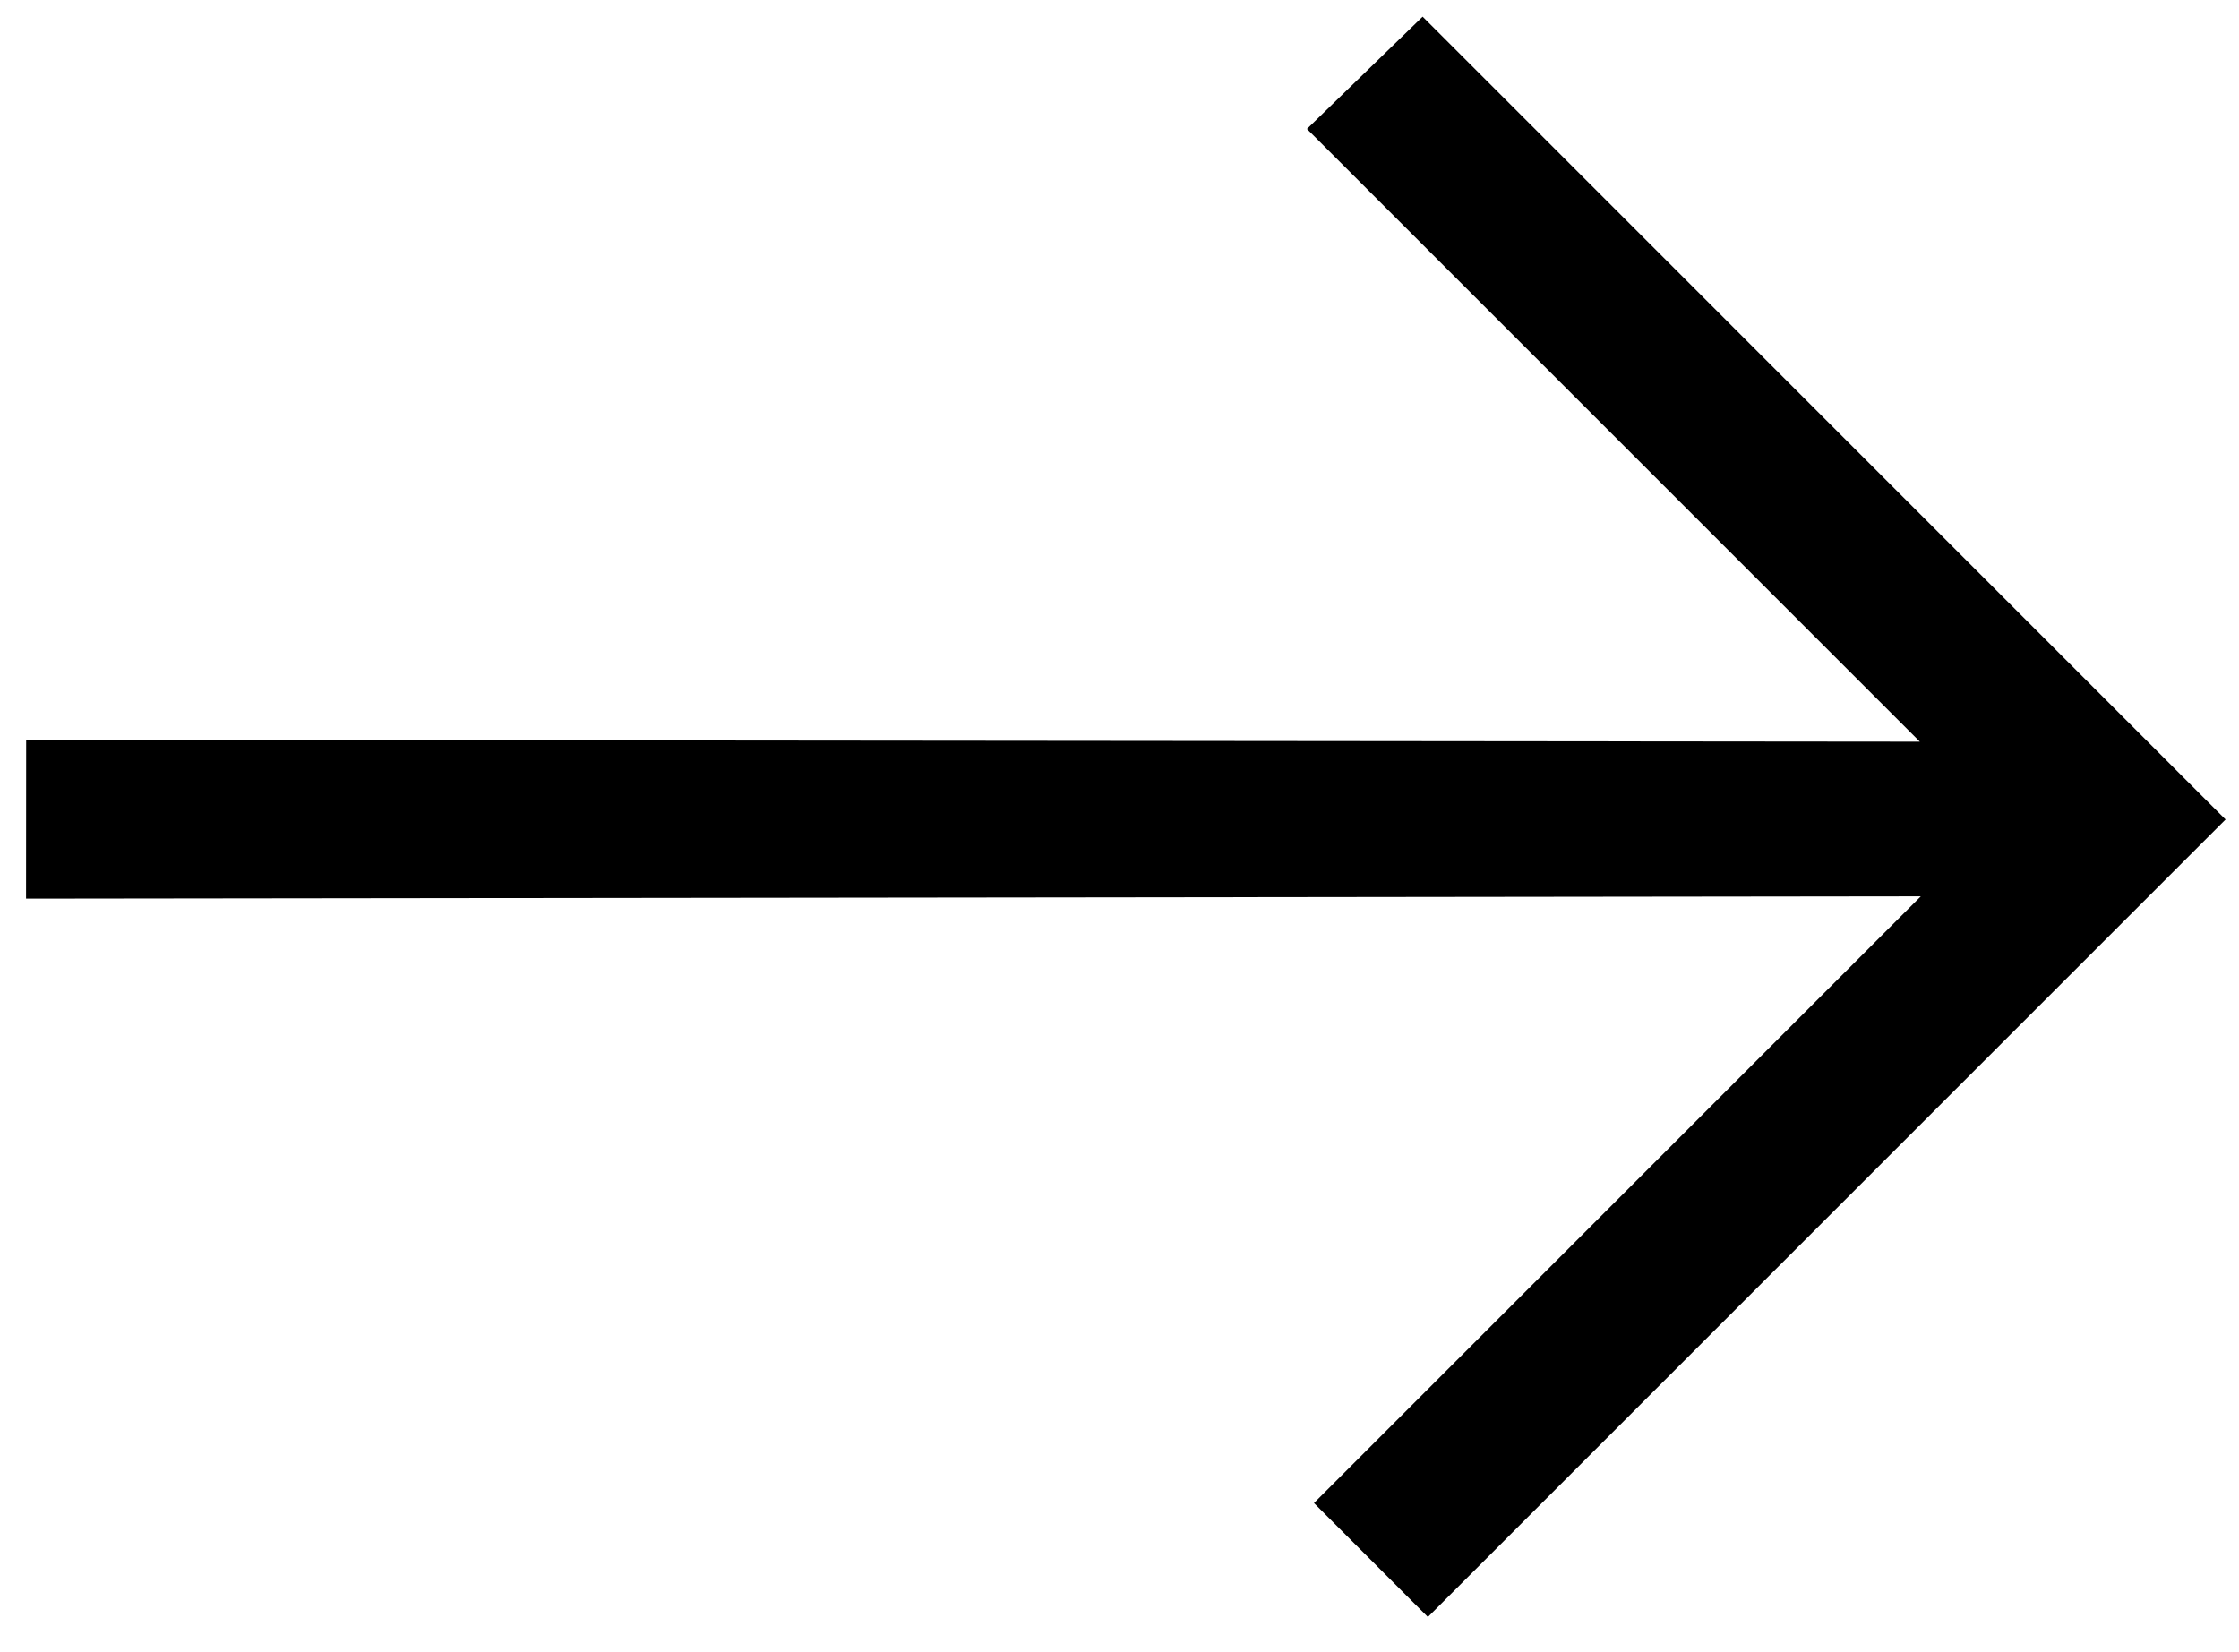
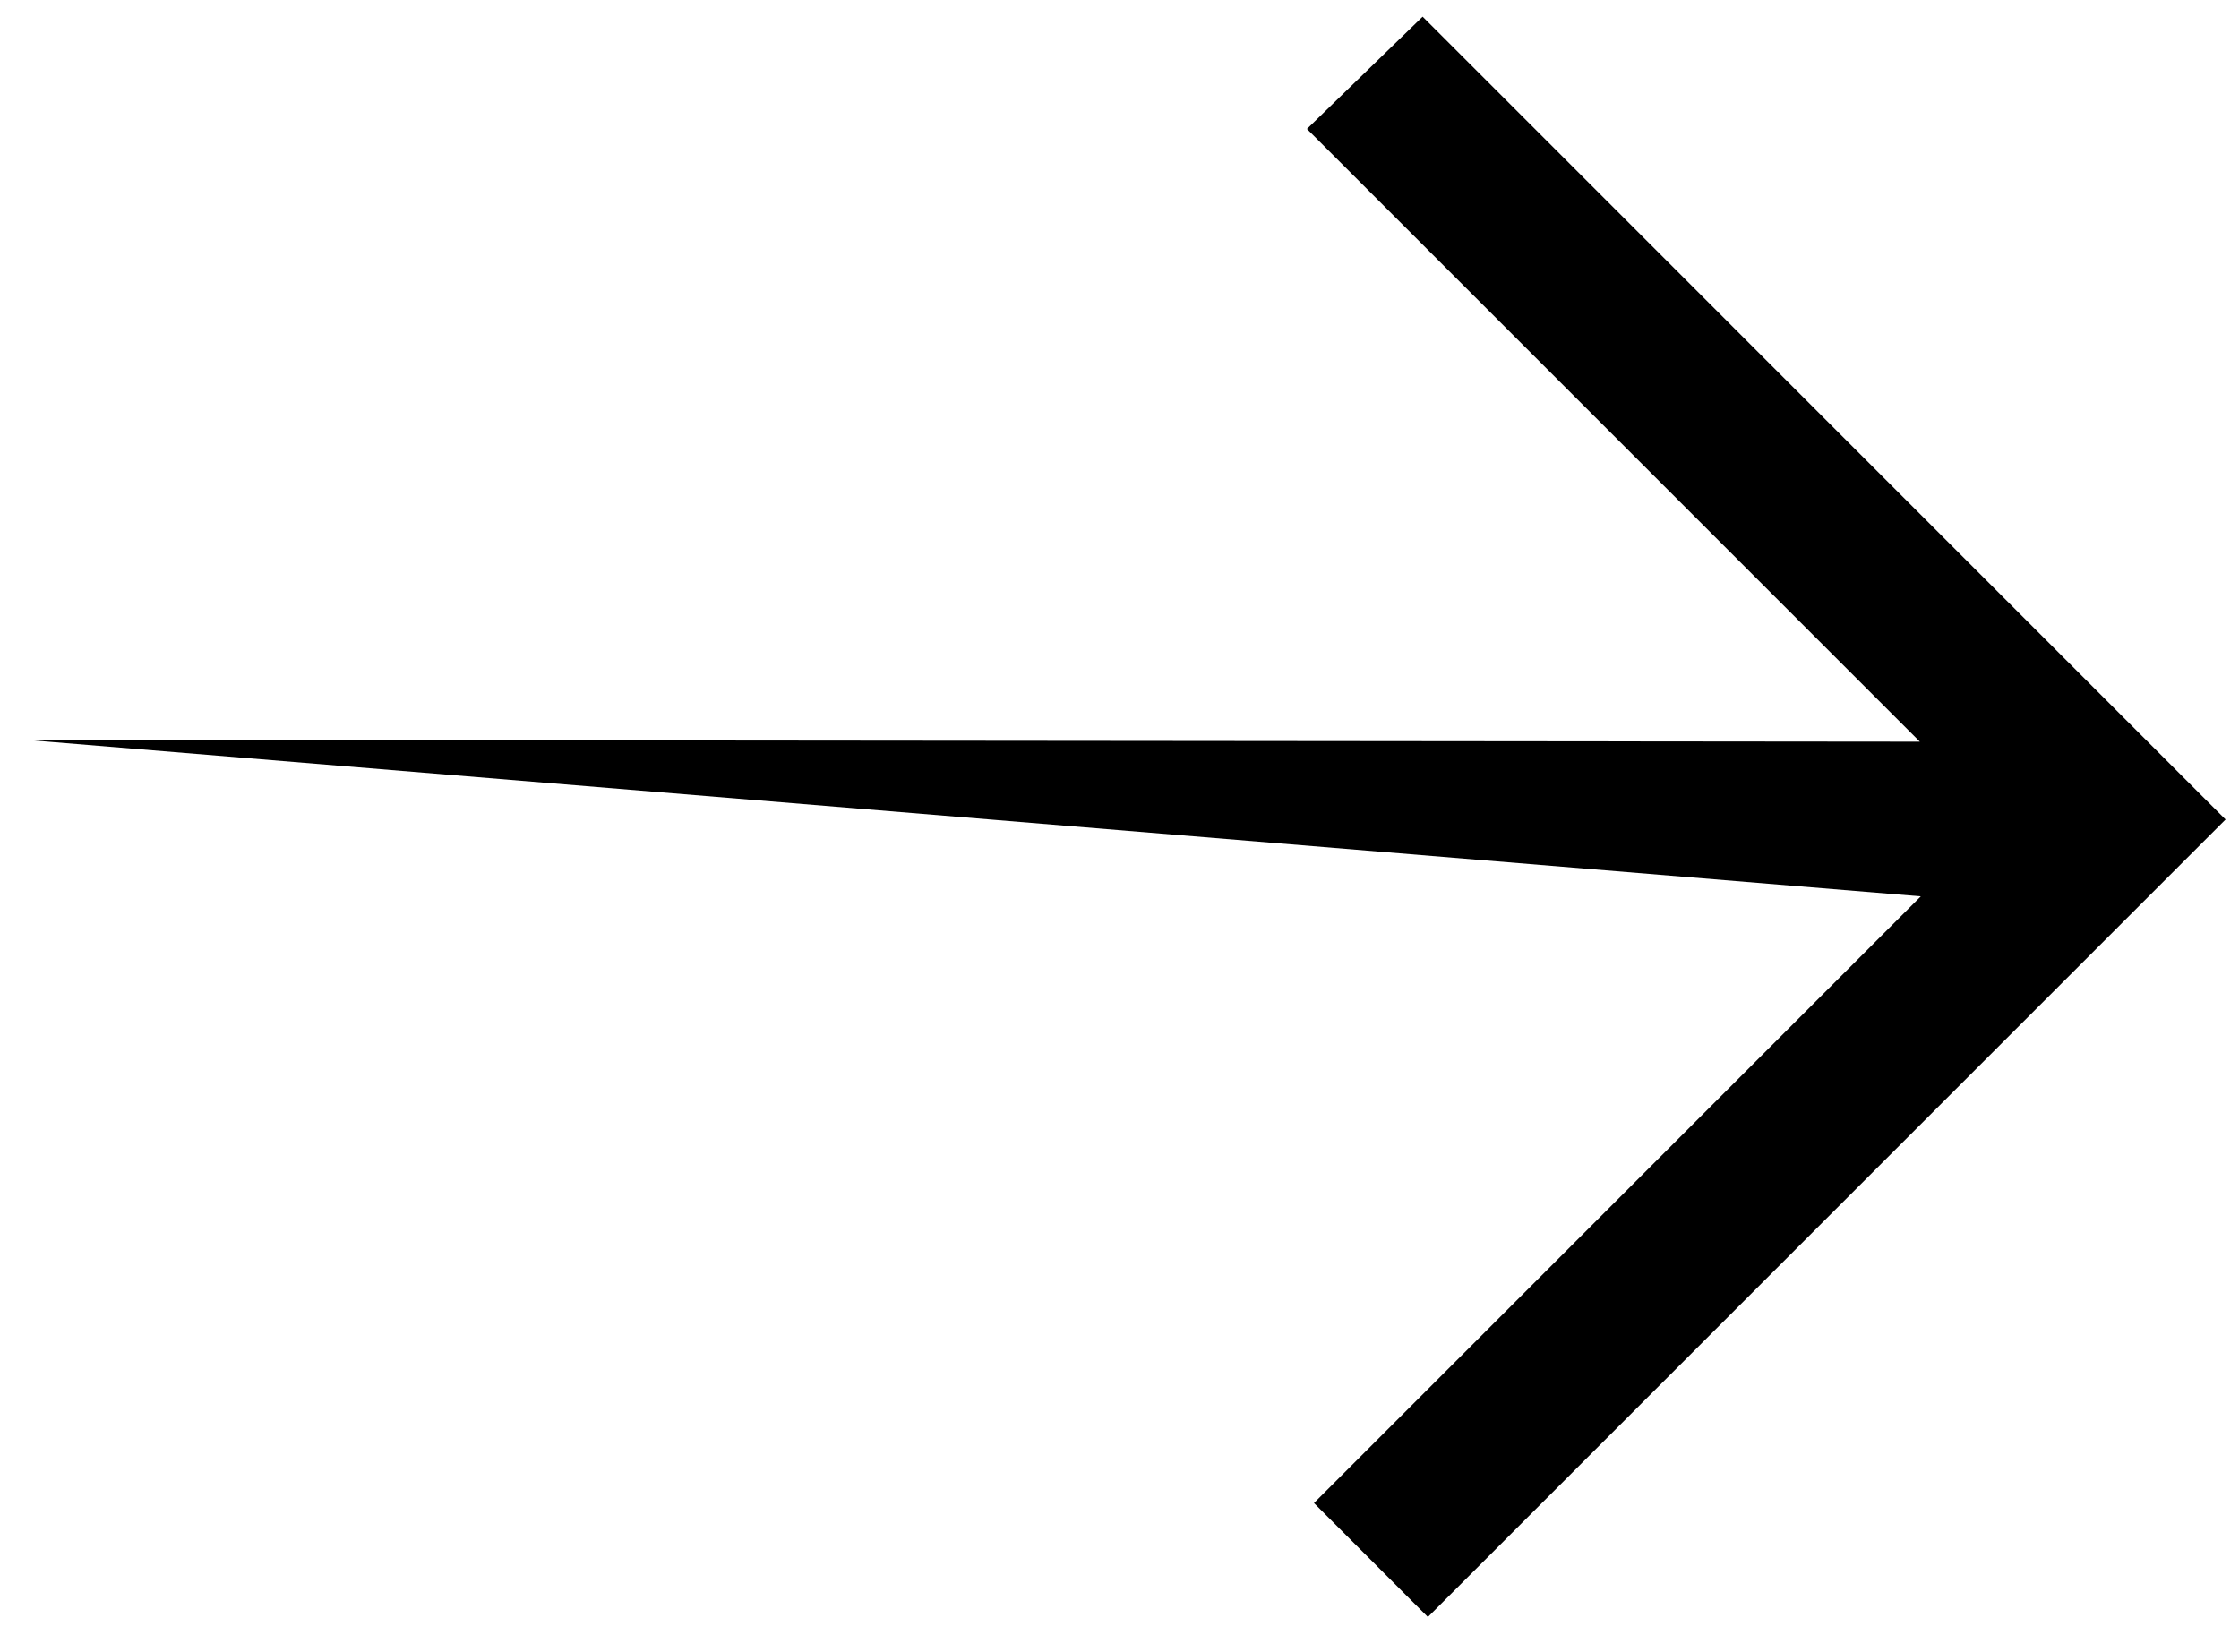
<svg xmlns="http://www.w3.org/2000/svg" width="42" height="31" viewBox="0 0 42 31" fill="none">
-   <path fill-rule="evenodd" clip-rule="evenodd" d="M0.491 13.882L0.489 16.861L36.031 16.818L24.648 28.201L26.785 30.339L41.748 15.376L26.686 0.313L24.516 2.419L36.013 13.916L0.491 13.882Z" fill="black" />
+   <path fill-rule="evenodd" clip-rule="evenodd" d="M0.491 13.882L36.031 16.818L24.648 28.201L26.785 30.339L41.748 15.376L26.686 0.313L24.516 2.419L36.013 13.916L0.491 13.882Z" fill="black" />
</svg>